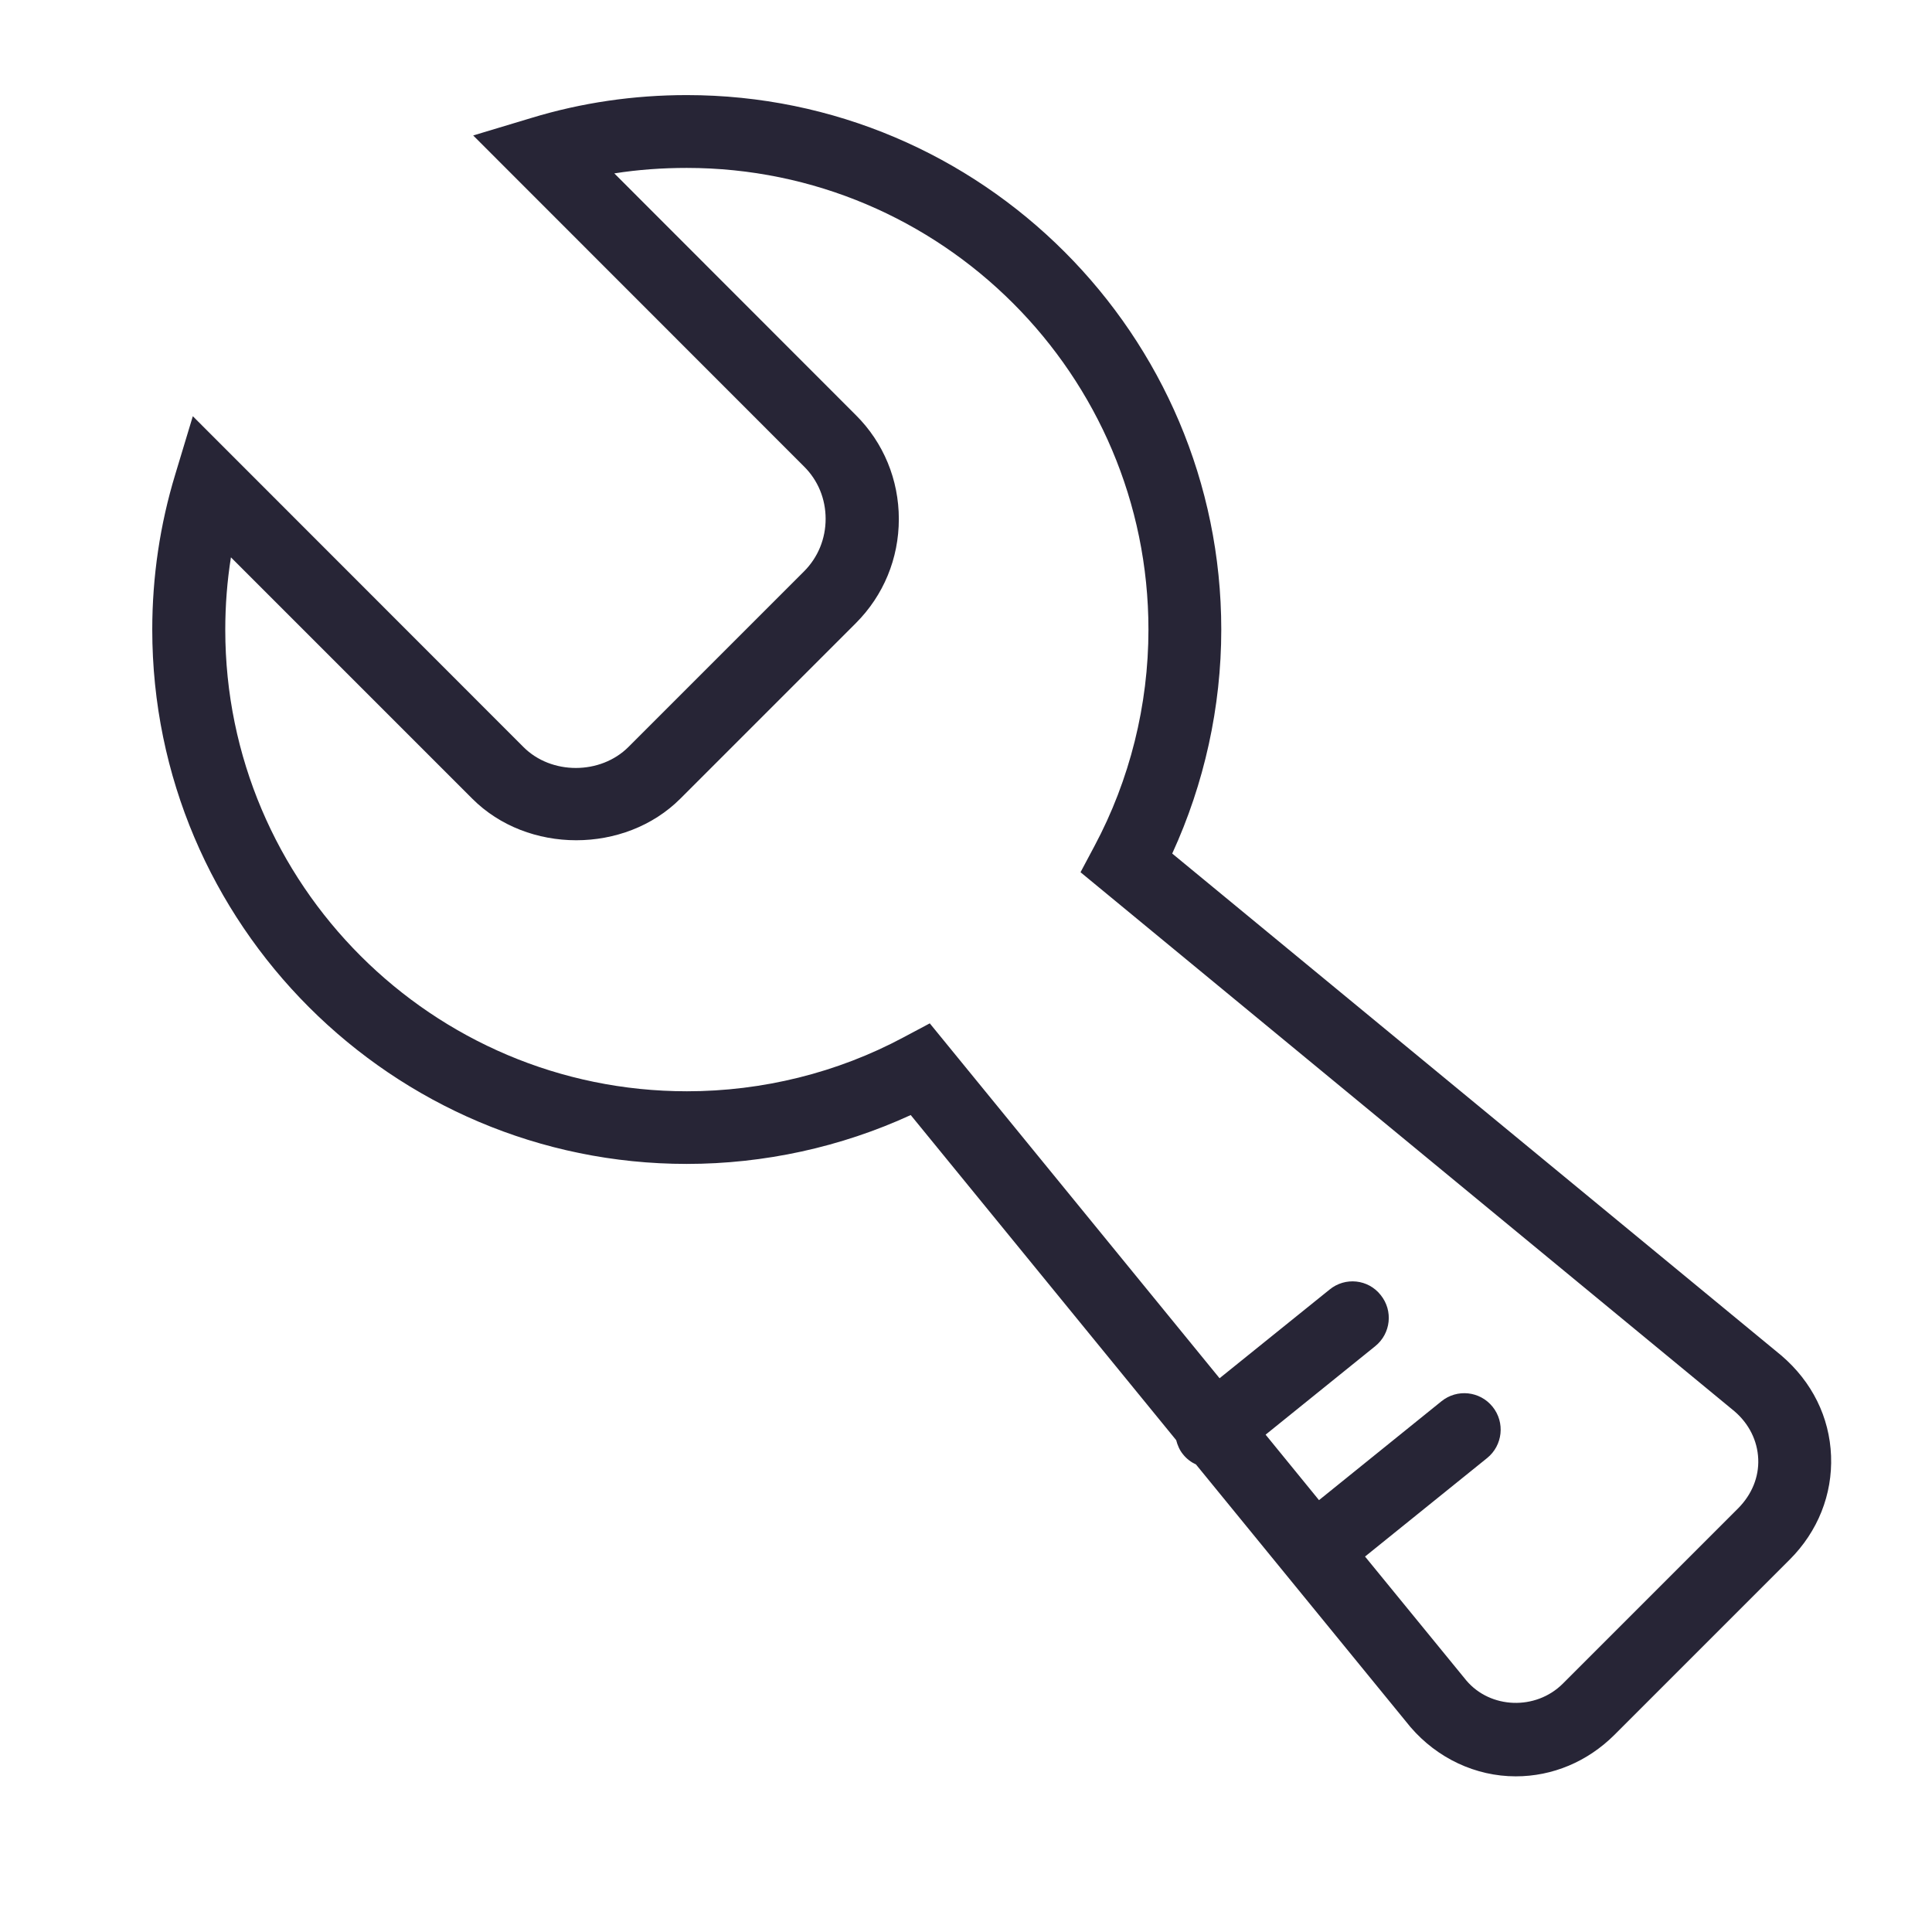
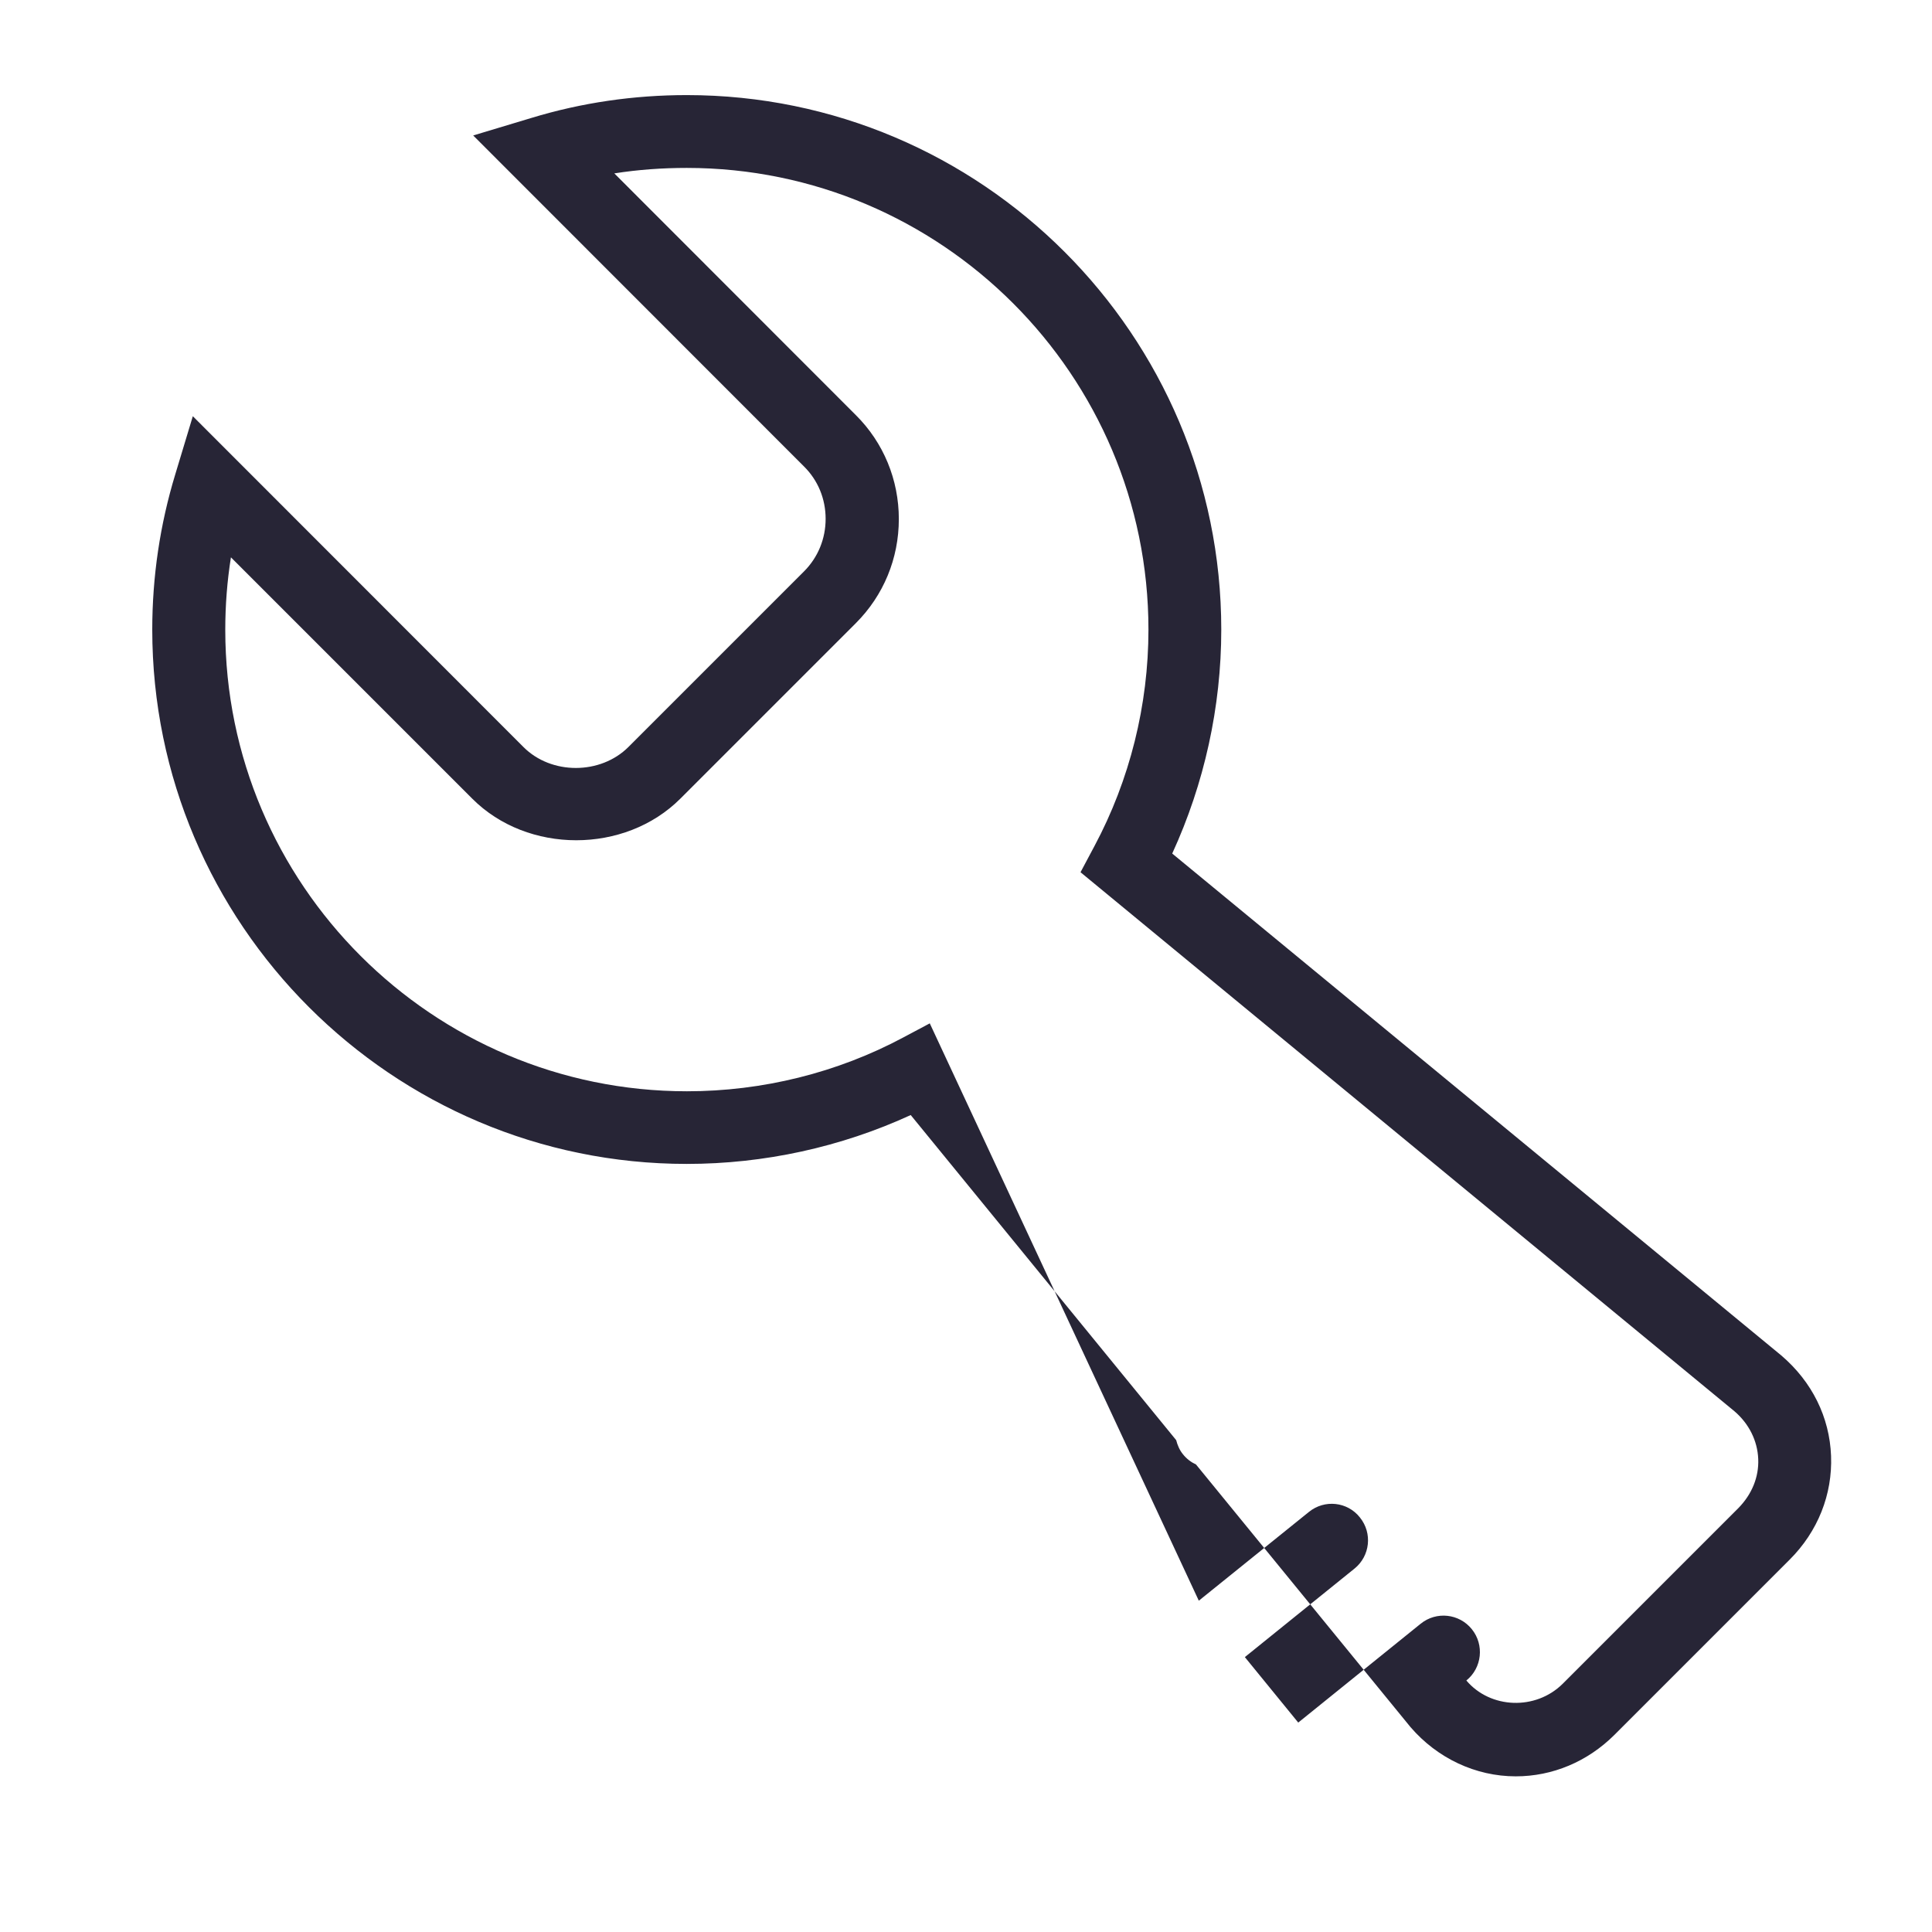
<svg xmlns="http://www.w3.org/2000/svg" viewBox="0 0 1024 1024" version="1.1">
-   <path d="M944.1 718.4 621.3 452.4c17-37 26-77.7 26-118.7 0-156.2-127.1-283.3-283.3-283.3-28 0-55.7 4-82.3 12.1l-30.9 9.3 175.3 175.4c7.5 7.4 11.5 17.3 11.5 27.8s-4 20.4-11.5 27.9l-93 93c-14.8 14.8-40.9 14.9-55.7 0L102.2 220.6l-9.3 30.8c-8.1 26.6-12.2 54.3-12.2 82.3 0 156.1 127.1 283.2 283.3 283.2 41 0 81.7-8.9 118.7-25.9L623.4 763.3c0.7 2.7 1.8 5.3 3.6 7.5 1.9 2.4 4.3 4.2 6.9 5.4l113.7 139.2c14.2 16.5 34.5 26.1 55.8 26.1 19.5 0 38-7.8 52.2-21.9l93-93c14.9-14.9 22.7-34.5 21.9-55C969.7 751.2 960.5 732.4 944.1 718.4M921.3 799.4l-93 93c-14.4 14.3-38.4 13.3-51.1-1.7l-53.7-65.7 64.7-52.2c8.3-6.7 9.6-18.9 2.9-27.2-6.7-8.3-18.8-9.6-27.1-2.9l-64.9 52.4-28.3-34.7 58.1-46.9c8.3-6.7 9.6-18.8 2.9-27.1-6.6-8.4-18.8-9.7-27.1-2.9l-58.3 47L492.8 542.4l-13.9 7.4c-35.1 18.8-74.8 28.6-114.8 28.6-134.9 0-244.7-109.7-244.7-244.6 0-13 1-25.8 3-38.4l127.9 127.9c29.3 29.4 80.9 29.4 110.3 0l93-93c14.7-14.7 22.8-34.3 22.8-55.2 0-20.8-8.1-40.5-22.8-55.1L325.6 91.9c12.7-2 25.5-2.9 38.4-2.9 134.9 0 244.7 109.7 244.7 244.7 0 40-9.9 79.7-28.6 114.7l-7.4 13.9L919.3 748c7.7 6.6 12.2 15.6 12.6 25.3C932.3 782.9 928.5 792.1 921.3 799.4" fill="#272536" p-id="585" />
+   <path d="M944.1 718.4 621.3 452.4c17-37 26-77.7 26-118.7 0-156.2-127.1-283.3-283.3-283.3-28 0-55.7 4-82.3 12.1l-30.9 9.3 175.3 175.4c7.5 7.4 11.5 17.3 11.5 27.8s-4 20.4-11.5 27.9l-93 93c-14.8 14.8-40.9 14.9-55.7 0L102.2 220.6l-9.3 30.8c-8.1 26.6-12.2 54.3-12.2 82.3 0 156.1 127.1 283.2 283.3 283.2 41 0 81.7-8.9 118.7-25.9L623.4 763.3c0.7 2.7 1.8 5.3 3.6 7.5 1.9 2.4 4.3 4.2 6.9 5.4l113.7 139.2c14.2 16.5 34.5 26.1 55.8 26.1 19.5 0 38-7.8 52.2-21.9l93-93c14.9-14.9 22.7-34.5 21.9-55C969.7 751.2 960.5 732.4 944.1 718.4M921.3 799.4l-93 93c-14.4 14.3-38.4 13.3-51.1-1.7c8.3-6.7 9.6-18.9 2.9-27.2-6.7-8.3-18.8-9.6-27.1-2.9l-64.9 52.4-28.3-34.7 58.1-46.9c8.3-6.7 9.6-18.8 2.9-27.1-6.6-8.4-18.8-9.7-27.1-2.9l-58.3 47L492.8 542.4l-13.9 7.4c-35.1 18.8-74.8 28.6-114.8 28.6-134.9 0-244.7-109.7-244.7-244.6 0-13 1-25.8 3-38.4l127.9 127.9c29.3 29.4 80.9 29.4 110.3 0l93-93c14.7-14.7 22.8-34.3 22.8-55.2 0-20.8-8.1-40.5-22.8-55.1L325.6 91.9c12.7-2 25.5-2.9 38.4-2.9 134.9 0 244.7 109.7 244.7 244.7 0 40-9.9 79.7-28.6 114.7l-7.4 13.9L919.3 748c7.7 6.6 12.2 15.6 12.6 25.3C932.3 782.9 928.5 792.1 921.3 799.4" fill="#272536" p-id="585" />
</svg>